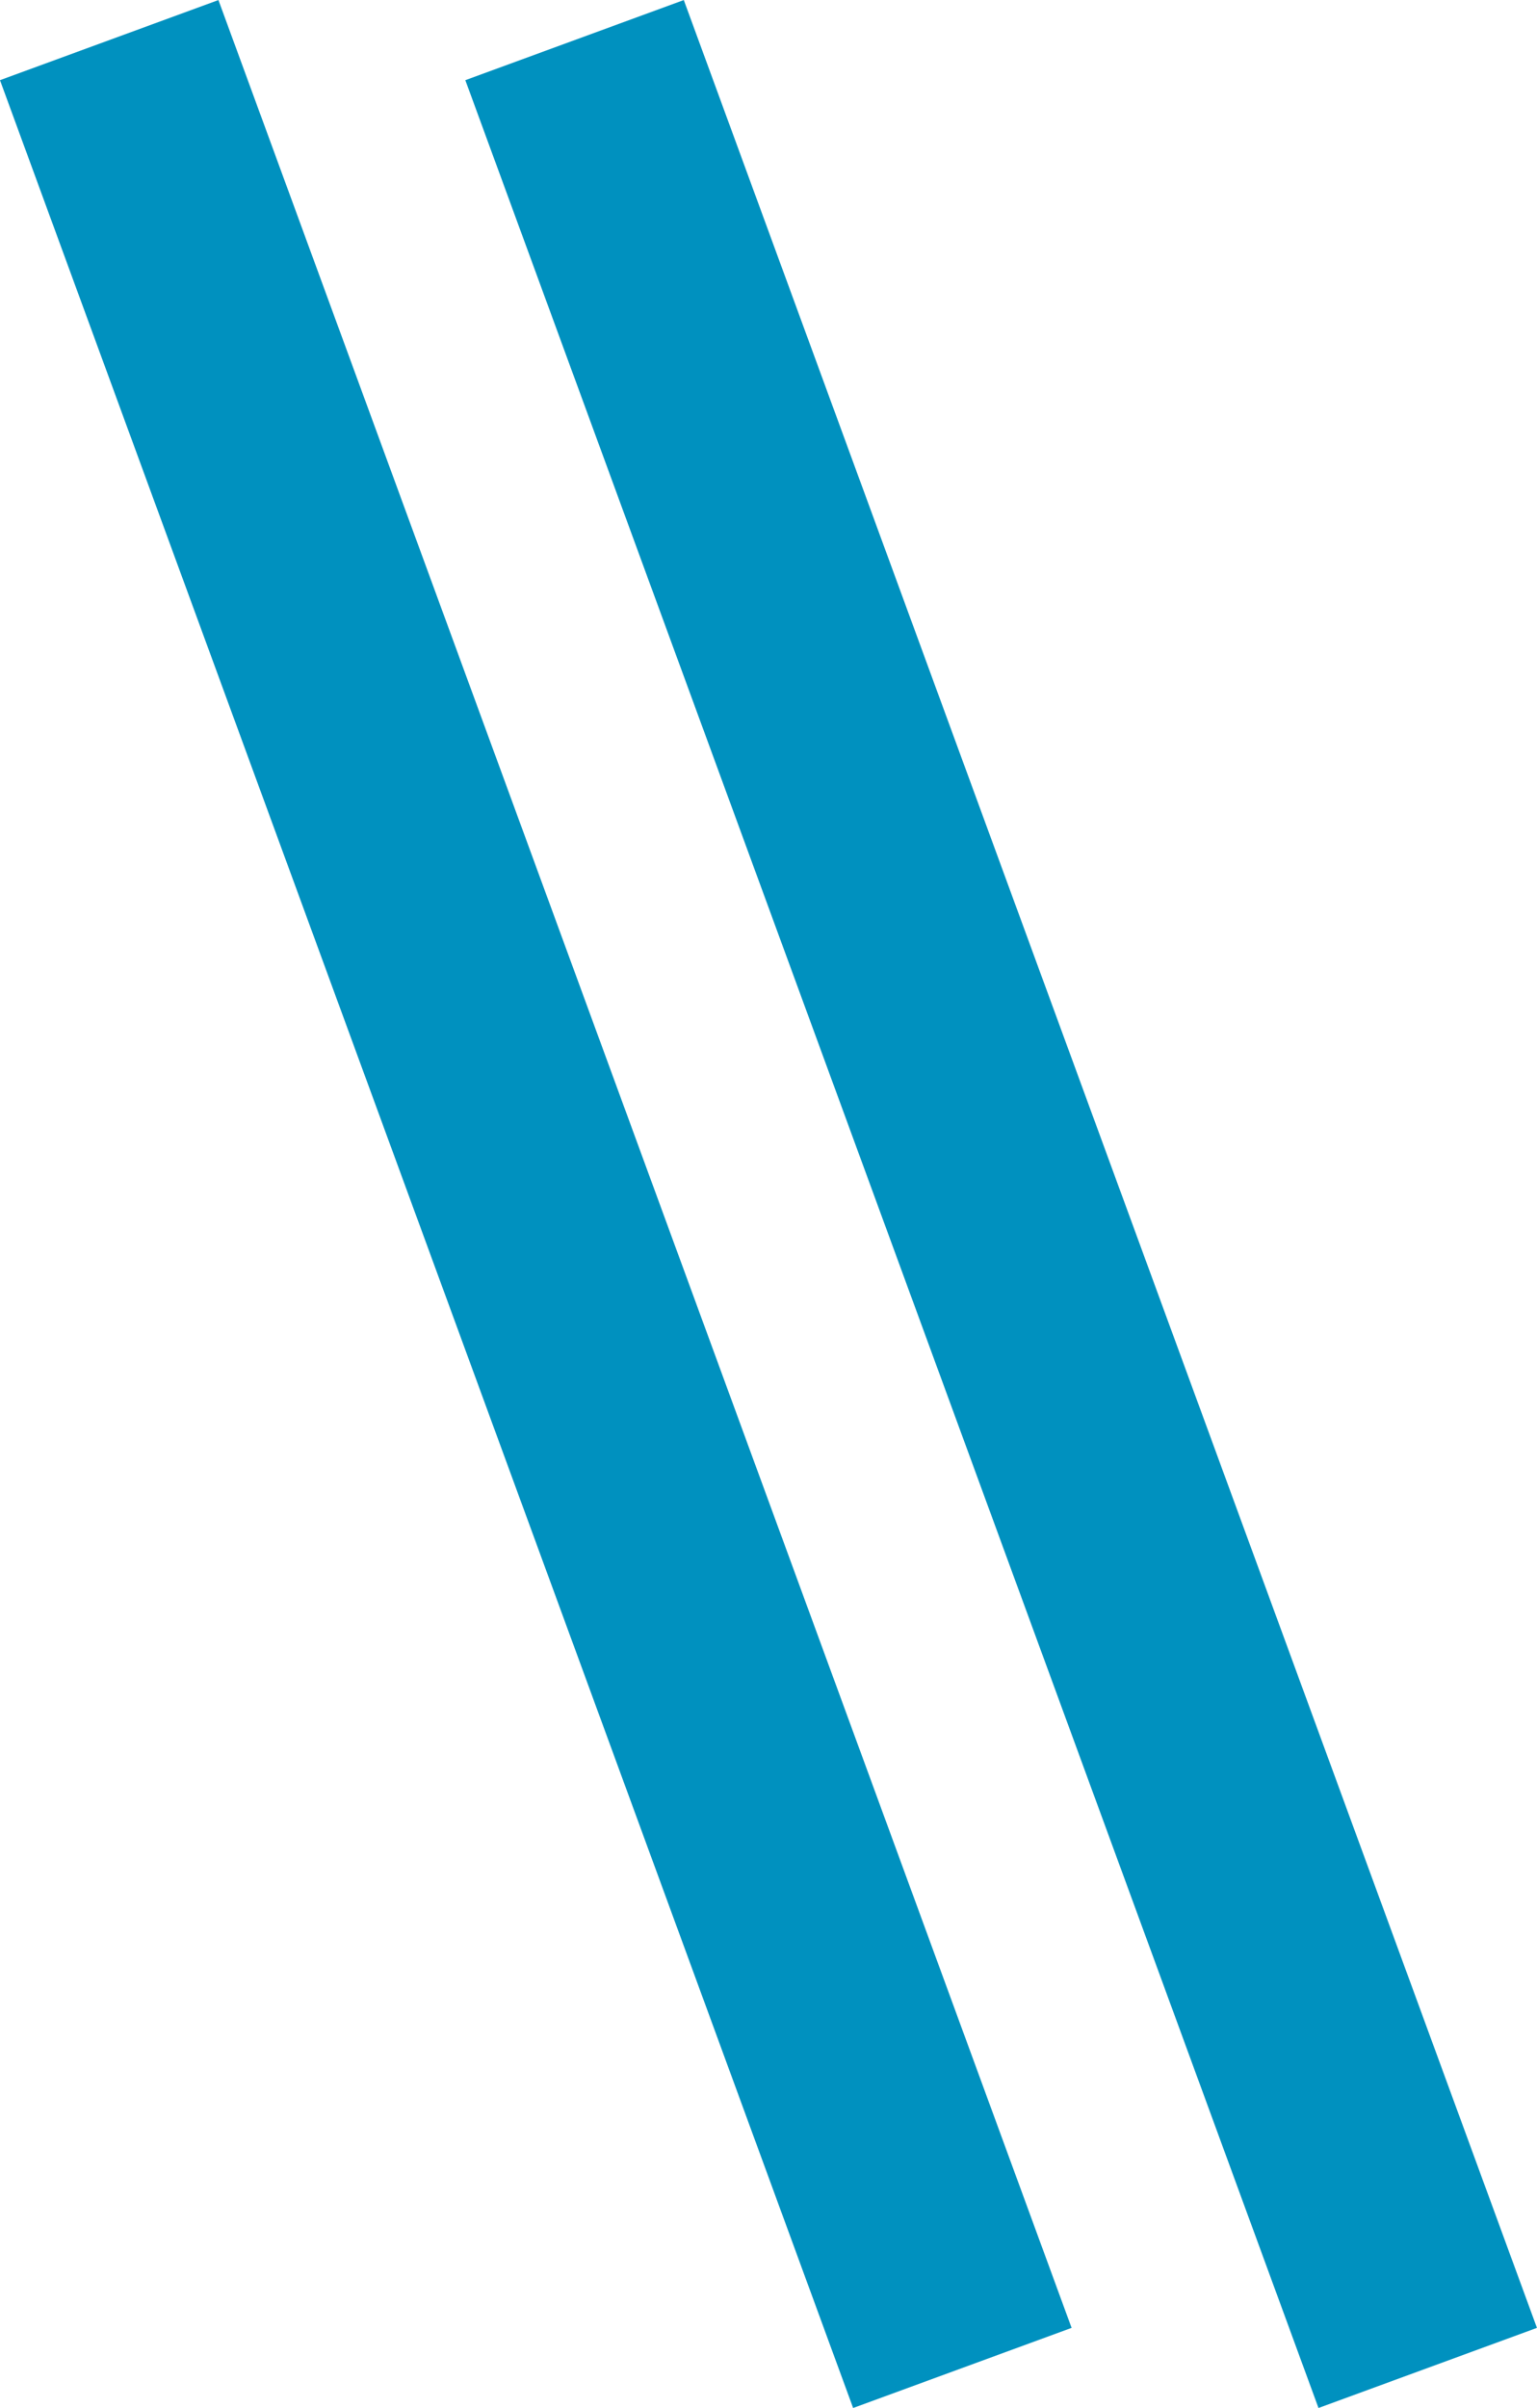
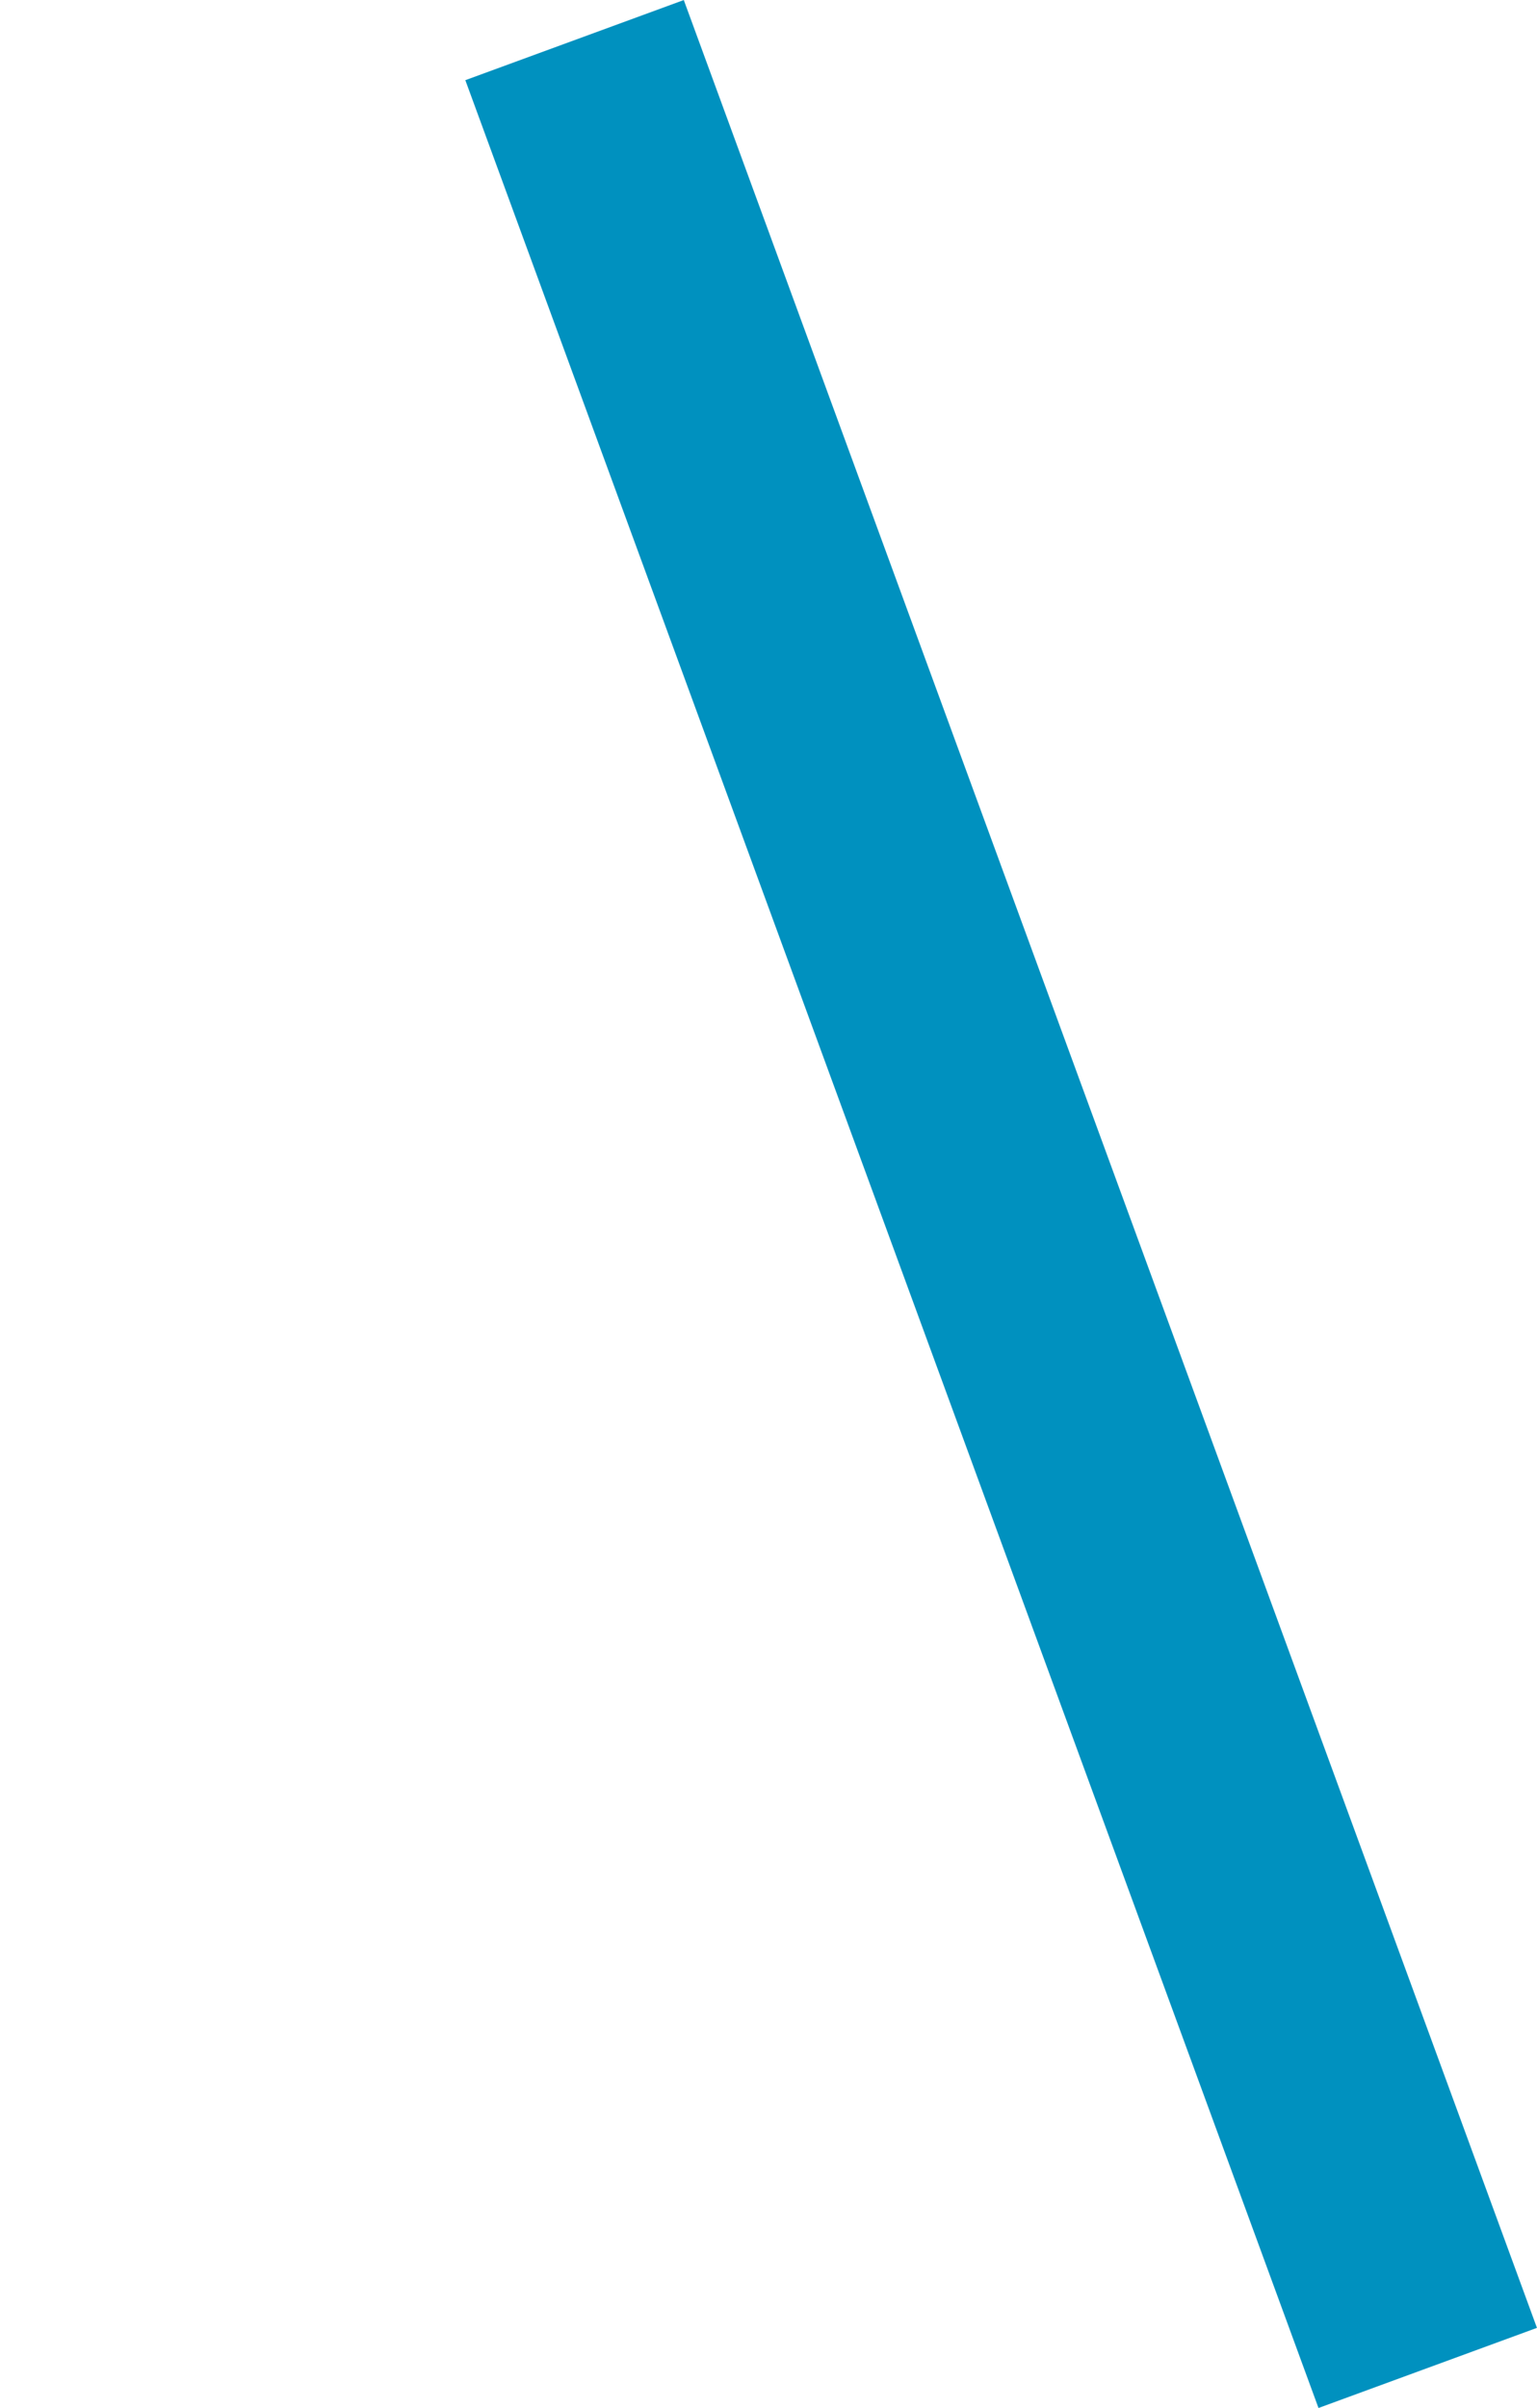
<svg xmlns="http://www.w3.org/2000/svg" width="19.817" height="31.033" viewBox="0 0 19.817 31.033">
  <g transform="translate(-38.092 -11703.983)">
    <line x2="11" y2="30" transform="translate(45.5 11704.5)" fill="none" stroke="#0091bf" stroke-width="3" />
-     <line x2="11" y2="30" transform="translate(39.5 11704.5)" fill="none" stroke="#0091bf" stroke-width="3" />
  </g>
</svg>